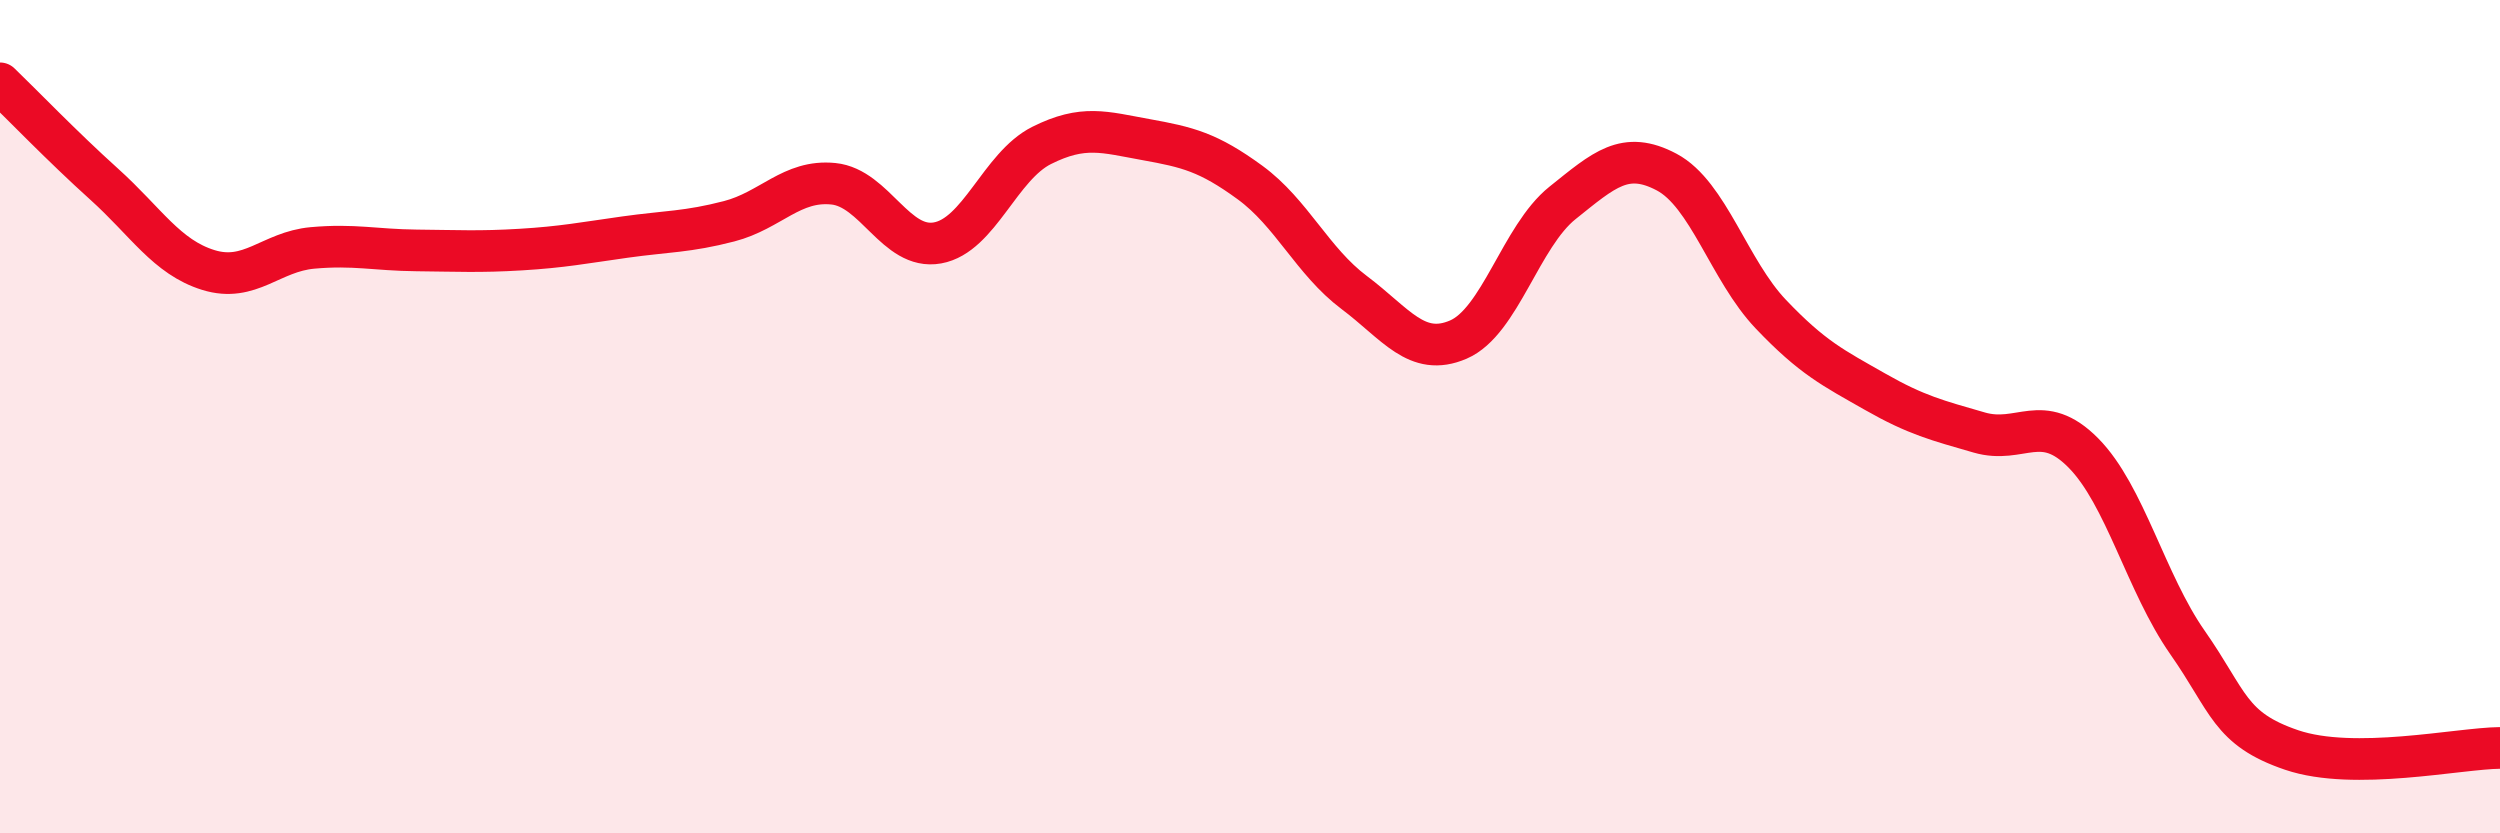
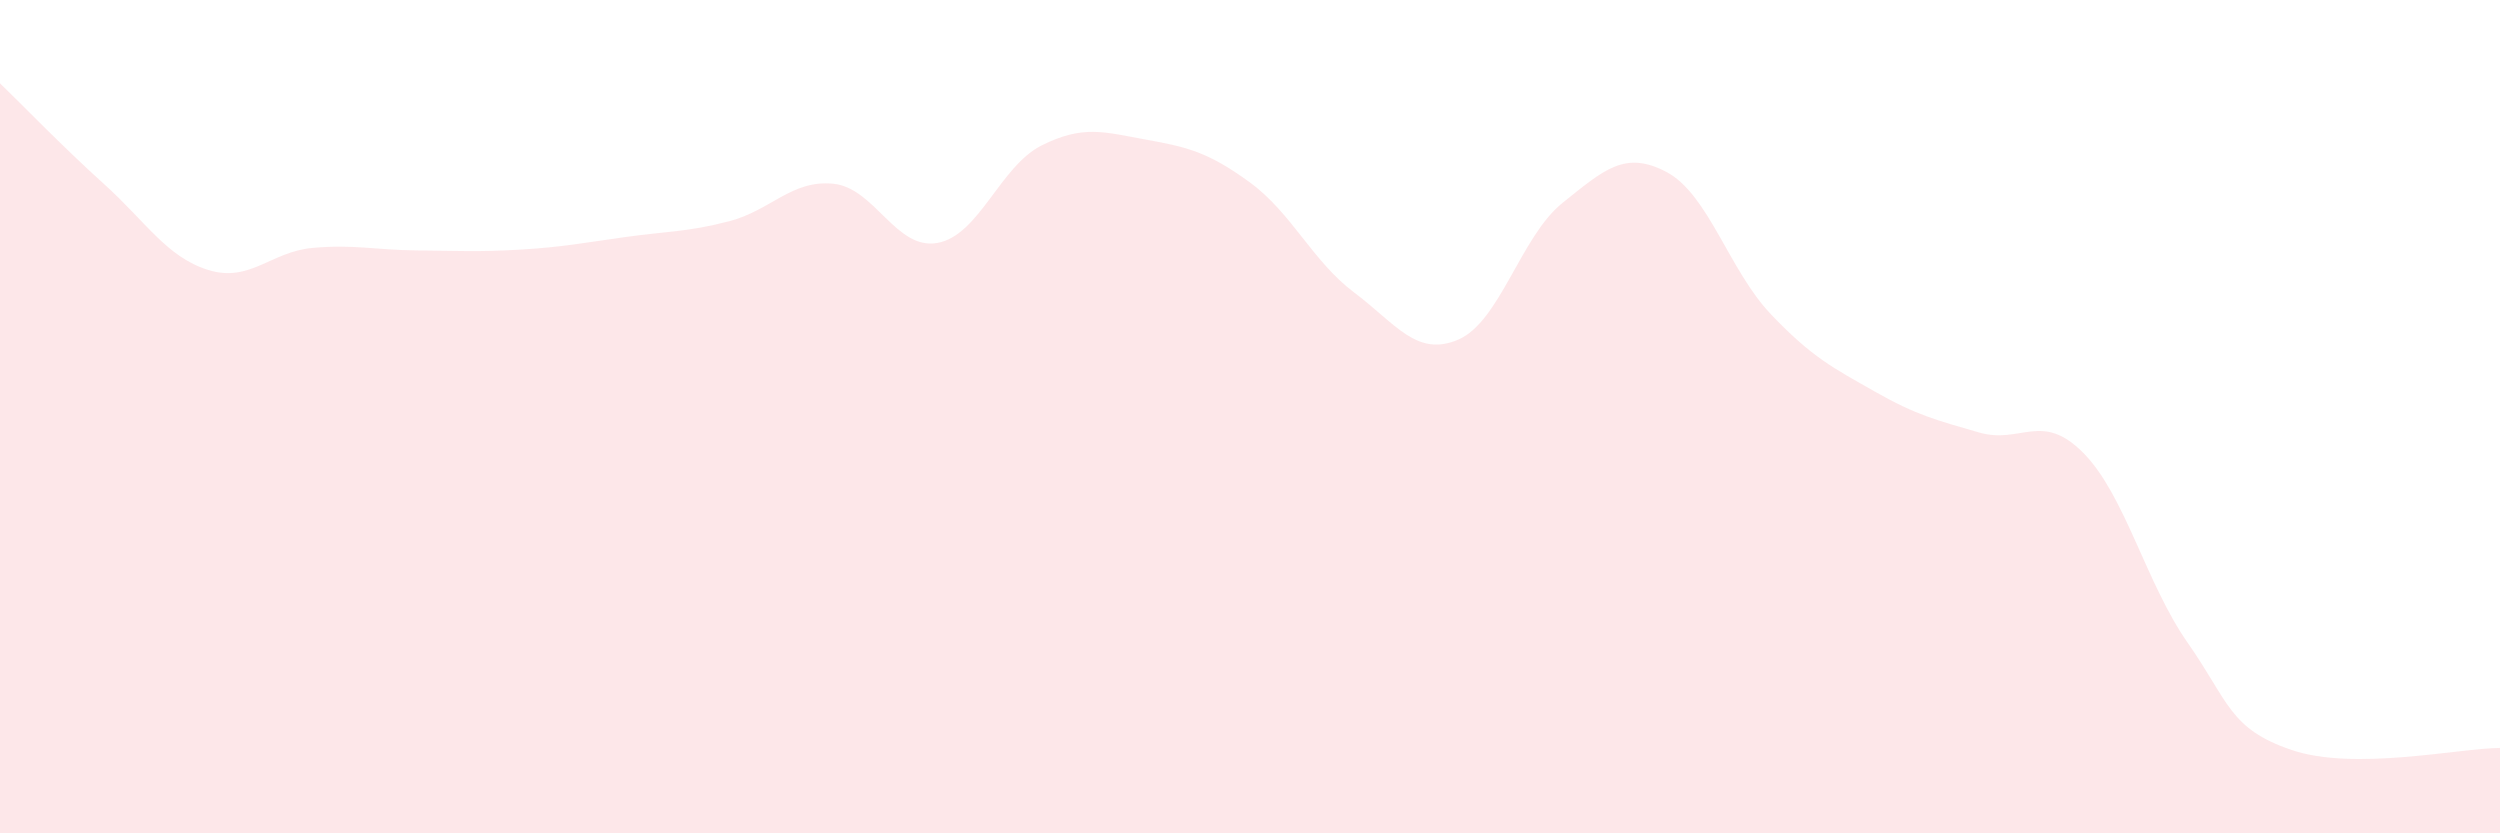
<svg xmlns="http://www.w3.org/2000/svg" width="60" height="20" viewBox="0 0 60 20">
  <path d="M 0,2 C 0.5,2.48 1.5,3.52 2.5,4.42 C 3.5,5.32 4,6.17 5,6.48 C 6,6.79 6.5,6.04 7.5,5.95 C 8.5,5.86 9,6 10,6.01 C 11,6.02 11.5,6.05 12.5,5.99 C 13.5,5.93 14,5.83 15,5.69 C 16,5.55 16.5,5.57 17.5,5.31 C 18.5,5.05 19,4.31 20,4.41 C 21,4.51 21.5,6.01 22.5,5.83 C 23.5,5.65 24,3.99 25,3.49 C 26,2.99 26.5,3.17 27.5,3.35 C 28.5,3.53 29,3.65 30,4.38 C 31,5.11 31.5,6.27 32.5,7.02 C 33.5,7.77 34,8.58 35,8.15 C 36,7.72 36.5,5.67 37.5,4.87 C 38.5,4.07 39,3.6 40,4.13 C 41,4.66 41.5,6.49 42.5,7.54 C 43.5,8.59 44,8.83 45,9.4 C 46,9.97 46.5,10.09 47.5,10.38 C 48.5,10.67 49,9.86 50,10.87 C 51,11.88 51.5,13.99 52.5,15.42 C 53.5,16.85 53.5,17.49 55,18 C 56.5,18.51 59,17.96 60,17.95L60 20L0 20Z" fill="#EB0A25" opacity="0.1" stroke-linecap="round" stroke-linejoin="round" />
-   <path d="M 0,2 C 0.5,2.48 1.5,3.52 2.5,4.42 C 3.5,5.32 4,6.17 5,6.48 C 6,6.79 6.5,6.04 7.5,5.95 C 8.5,5.86 9,6 10,6.01 C 11,6.02 11.5,6.05 12.5,5.99 C 13.5,5.93 14,5.83 15,5.69 C 16,5.55 16.5,5.57 17.5,5.31 C 18.5,5.05 19,4.31 20,4.41 C 21,4.51 21.5,6.01 22.5,5.83 C 23.5,5.65 24,3.99 25,3.49 C 26,2.99 26.5,3.17 27.5,3.35 C 28.5,3.53 29,3.65 30,4.38 C 31,5.11 31.5,6.27 32.5,7.02 C 33.5,7.77 34,8.58 35,8.15 C 36,7.72 36.5,5.67 37.5,4.87 C 38.5,4.07 39,3.6 40,4.13 C 41,4.66 41.5,6.49 42.5,7.54 C 43.5,8.59 44,8.83 45,9.4 C 46,9.97 46.5,10.09 47.5,10.38 C 48.5,10.67 49,9.86 50,10.87 C 51,11.88 51.5,13.99 52.5,15.42 C 53.5,16.85 53.5,17.49 55,18 C 56.5,18.51 59,17.96 60,17.95" stroke="#EB0A25" stroke-width="1" fill="none" stroke-linecap="round" stroke-linejoin="round" />
</svg>